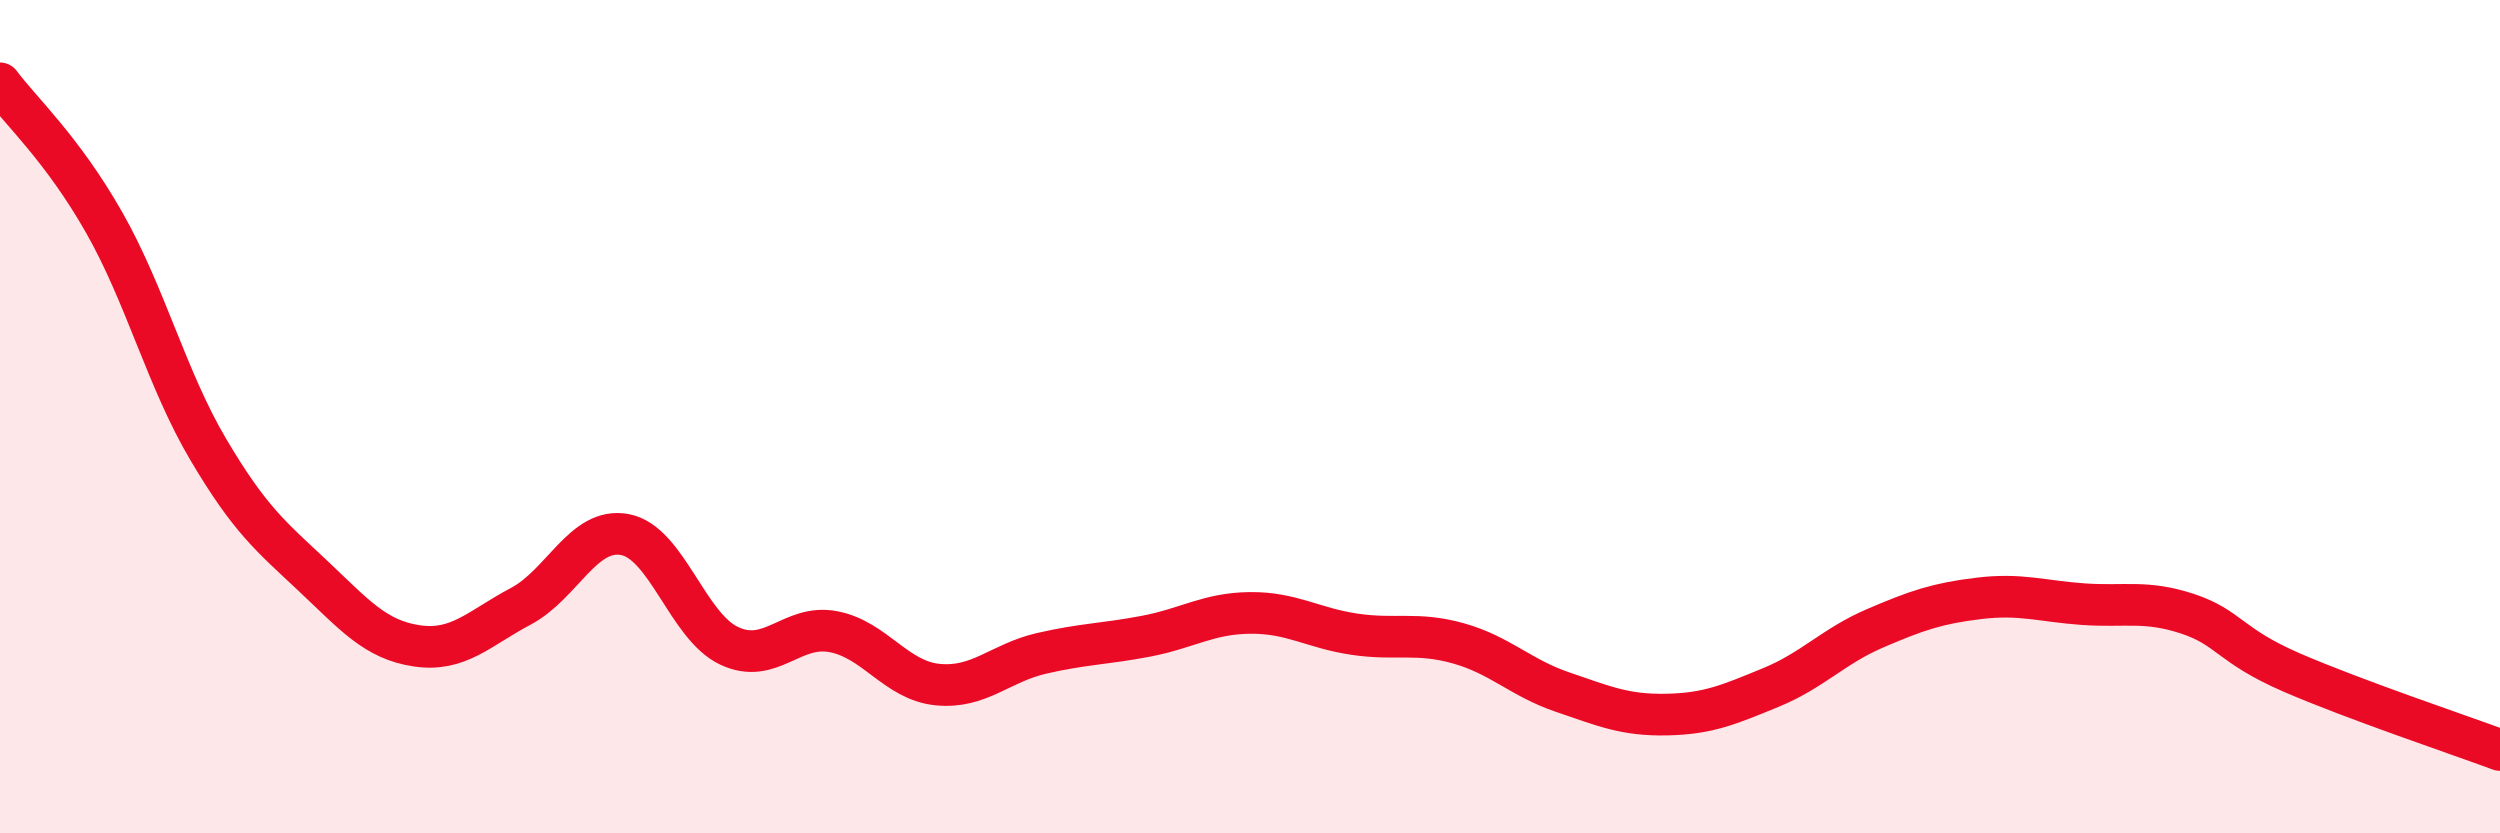
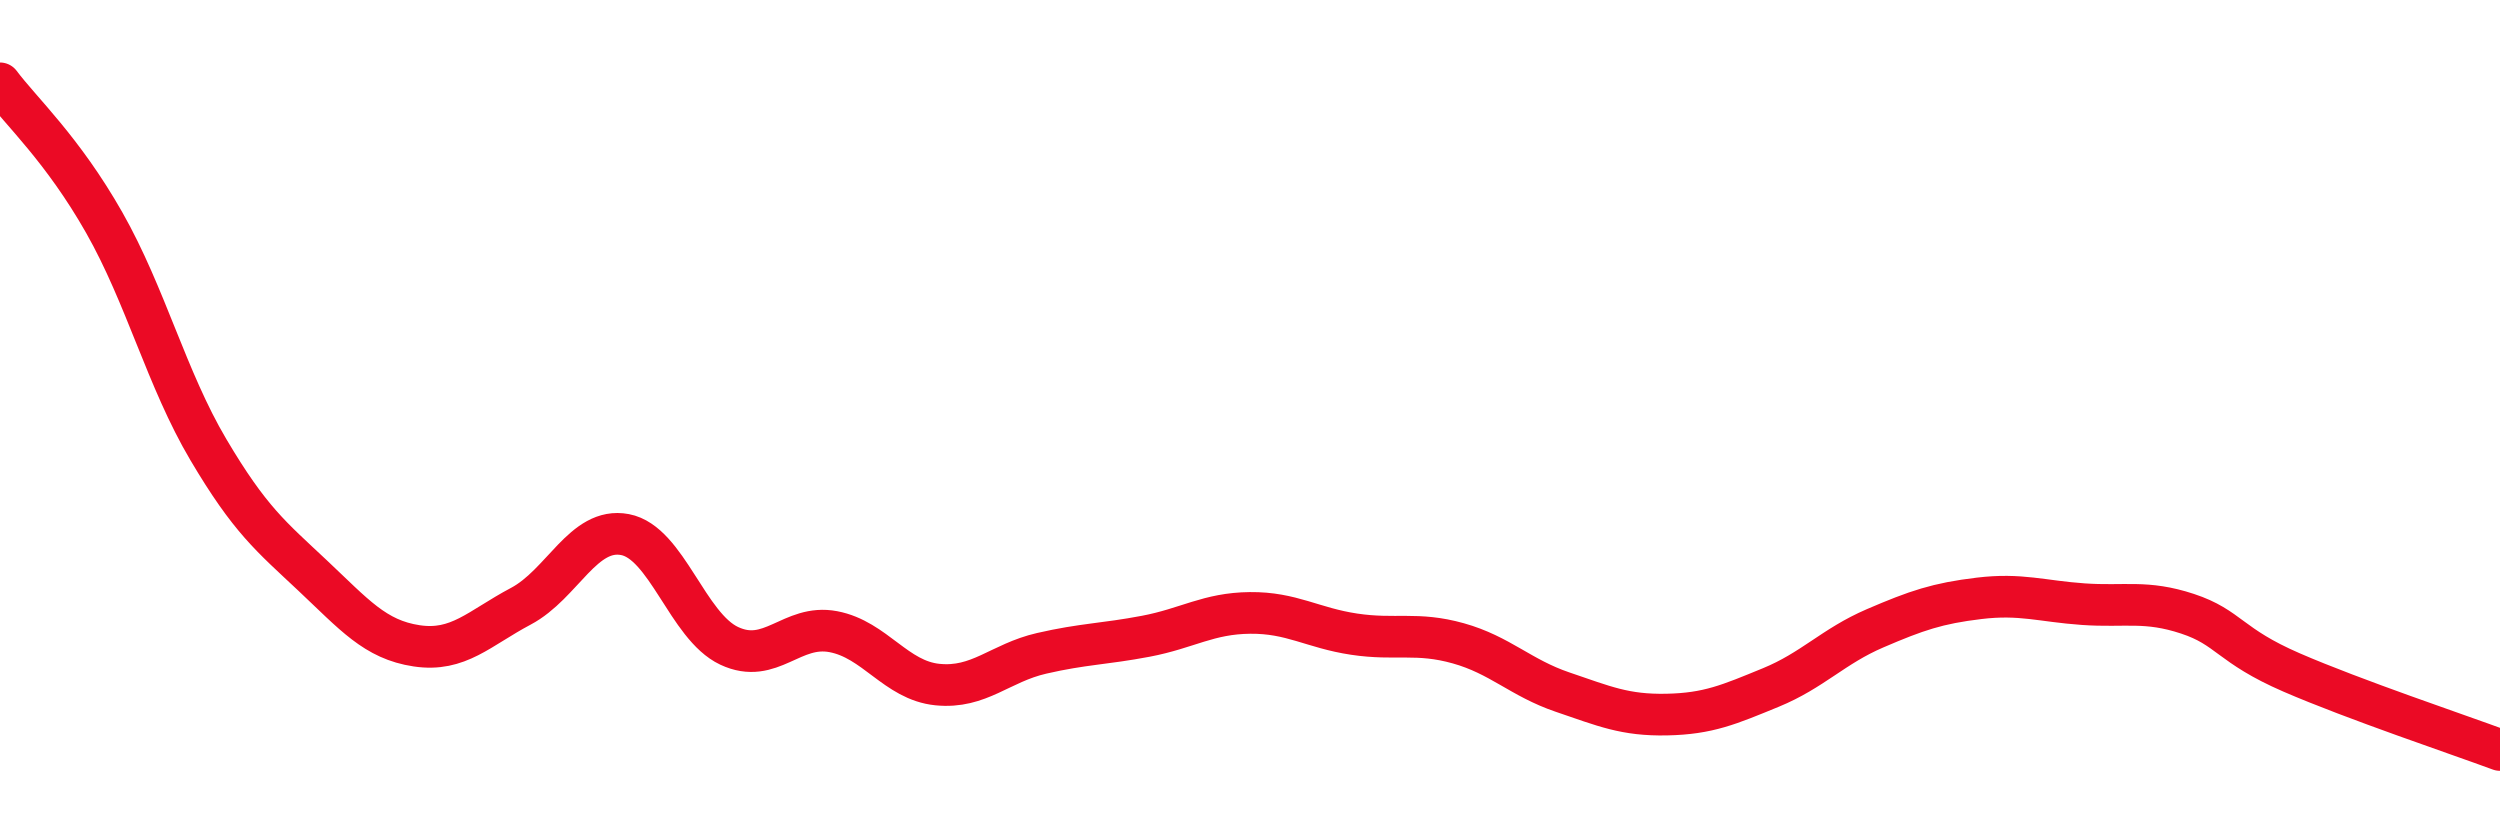
<svg xmlns="http://www.w3.org/2000/svg" width="60" height="20" viewBox="0 0 60 20">
-   <path d="M 0,2 C 0.5,2.67 1.5,3.58 2.5,5.34 C 3.5,7.1 4,9.1 5,10.79 C 6,12.48 6.5,12.87 7.5,13.81 C 8.5,14.75 9,15.35 10,15.5 C 11,15.65 11.5,15.08 12.5,14.55 C 13.5,14.02 14,12.64 15,12.83 C 16,13.02 16.5,15.03 17.5,15.5 C 18.5,15.97 19,14.97 20,15.16 C 21,15.35 21.5,16.33 22.5,16.43 C 23.5,16.53 24,15.91 25,15.68 C 26,15.45 26.5,15.46 27.5,15.27 C 28.5,15.08 29,14.72 30,14.71 C 31,14.7 31.5,15.07 32.5,15.22 C 33.5,15.37 34,15.16 35,15.44 C 36,15.72 36.5,16.27 37.5,16.61 C 38.5,16.95 39,17.17 40,17.15 C 41,17.13 41.5,16.91 42.5,16.5 C 43.5,16.09 44,15.51 45,15.08 C 46,14.65 46.5,14.48 47.5,14.36 C 48.5,14.24 49,14.43 50,14.5 C 51,14.57 51.5,14.4 52.5,14.73 C 53.5,15.06 53.5,15.49 55,16.14 C 56.5,16.79 59,17.63 60,18L60 20L0 20Z" fill="#EB0A25" opacity="0.1" stroke-linecap="round" stroke-linejoin="round" />
  <path d="M 0,2 C 0.5,2.67 1.5,3.58 2.5,5.34 C 3.5,7.1 4,9.1 5,10.79 C 6,12.48 6.5,12.87 7.5,13.81 C 8.5,14.75 9,15.35 10,15.5 C 11,15.65 11.5,15.08 12.5,14.55 C 13.5,14.02 14,12.64 15,12.83 C 16,13.02 16.5,15.03 17.5,15.5 C 18.5,15.97 19,14.97 20,15.16 C 21,15.35 21.5,16.33 22.5,16.43 C 23.5,16.53 24,15.91 25,15.68 C 26,15.45 26.5,15.46 27.5,15.27 C 28.5,15.08 29,14.72 30,14.71 C 31,14.7 31.5,15.07 32.5,15.22 C 33.5,15.37 34,15.16 35,15.44 C 36,15.72 36.5,16.27 37.5,16.61 C 38.5,16.95 39,17.17 40,17.15 C 41,17.13 41.5,16.91 42.5,16.5 C 43.5,16.09 44,15.51 45,15.08 C 46,14.65 46.5,14.48 47.5,14.36 C 48.5,14.24 49,14.43 50,14.5 C 51,14.57 51.5,14.4 52.5,14.73 C 53.5,15.06 53.5,15.49 55,16.14 C 56.5,16.79 59,17.63 60,18" stroke="#EB0A25" stroke-width="1" fill="none" stroke-linecap="round" stroke-linejoin="round" />
</svg>